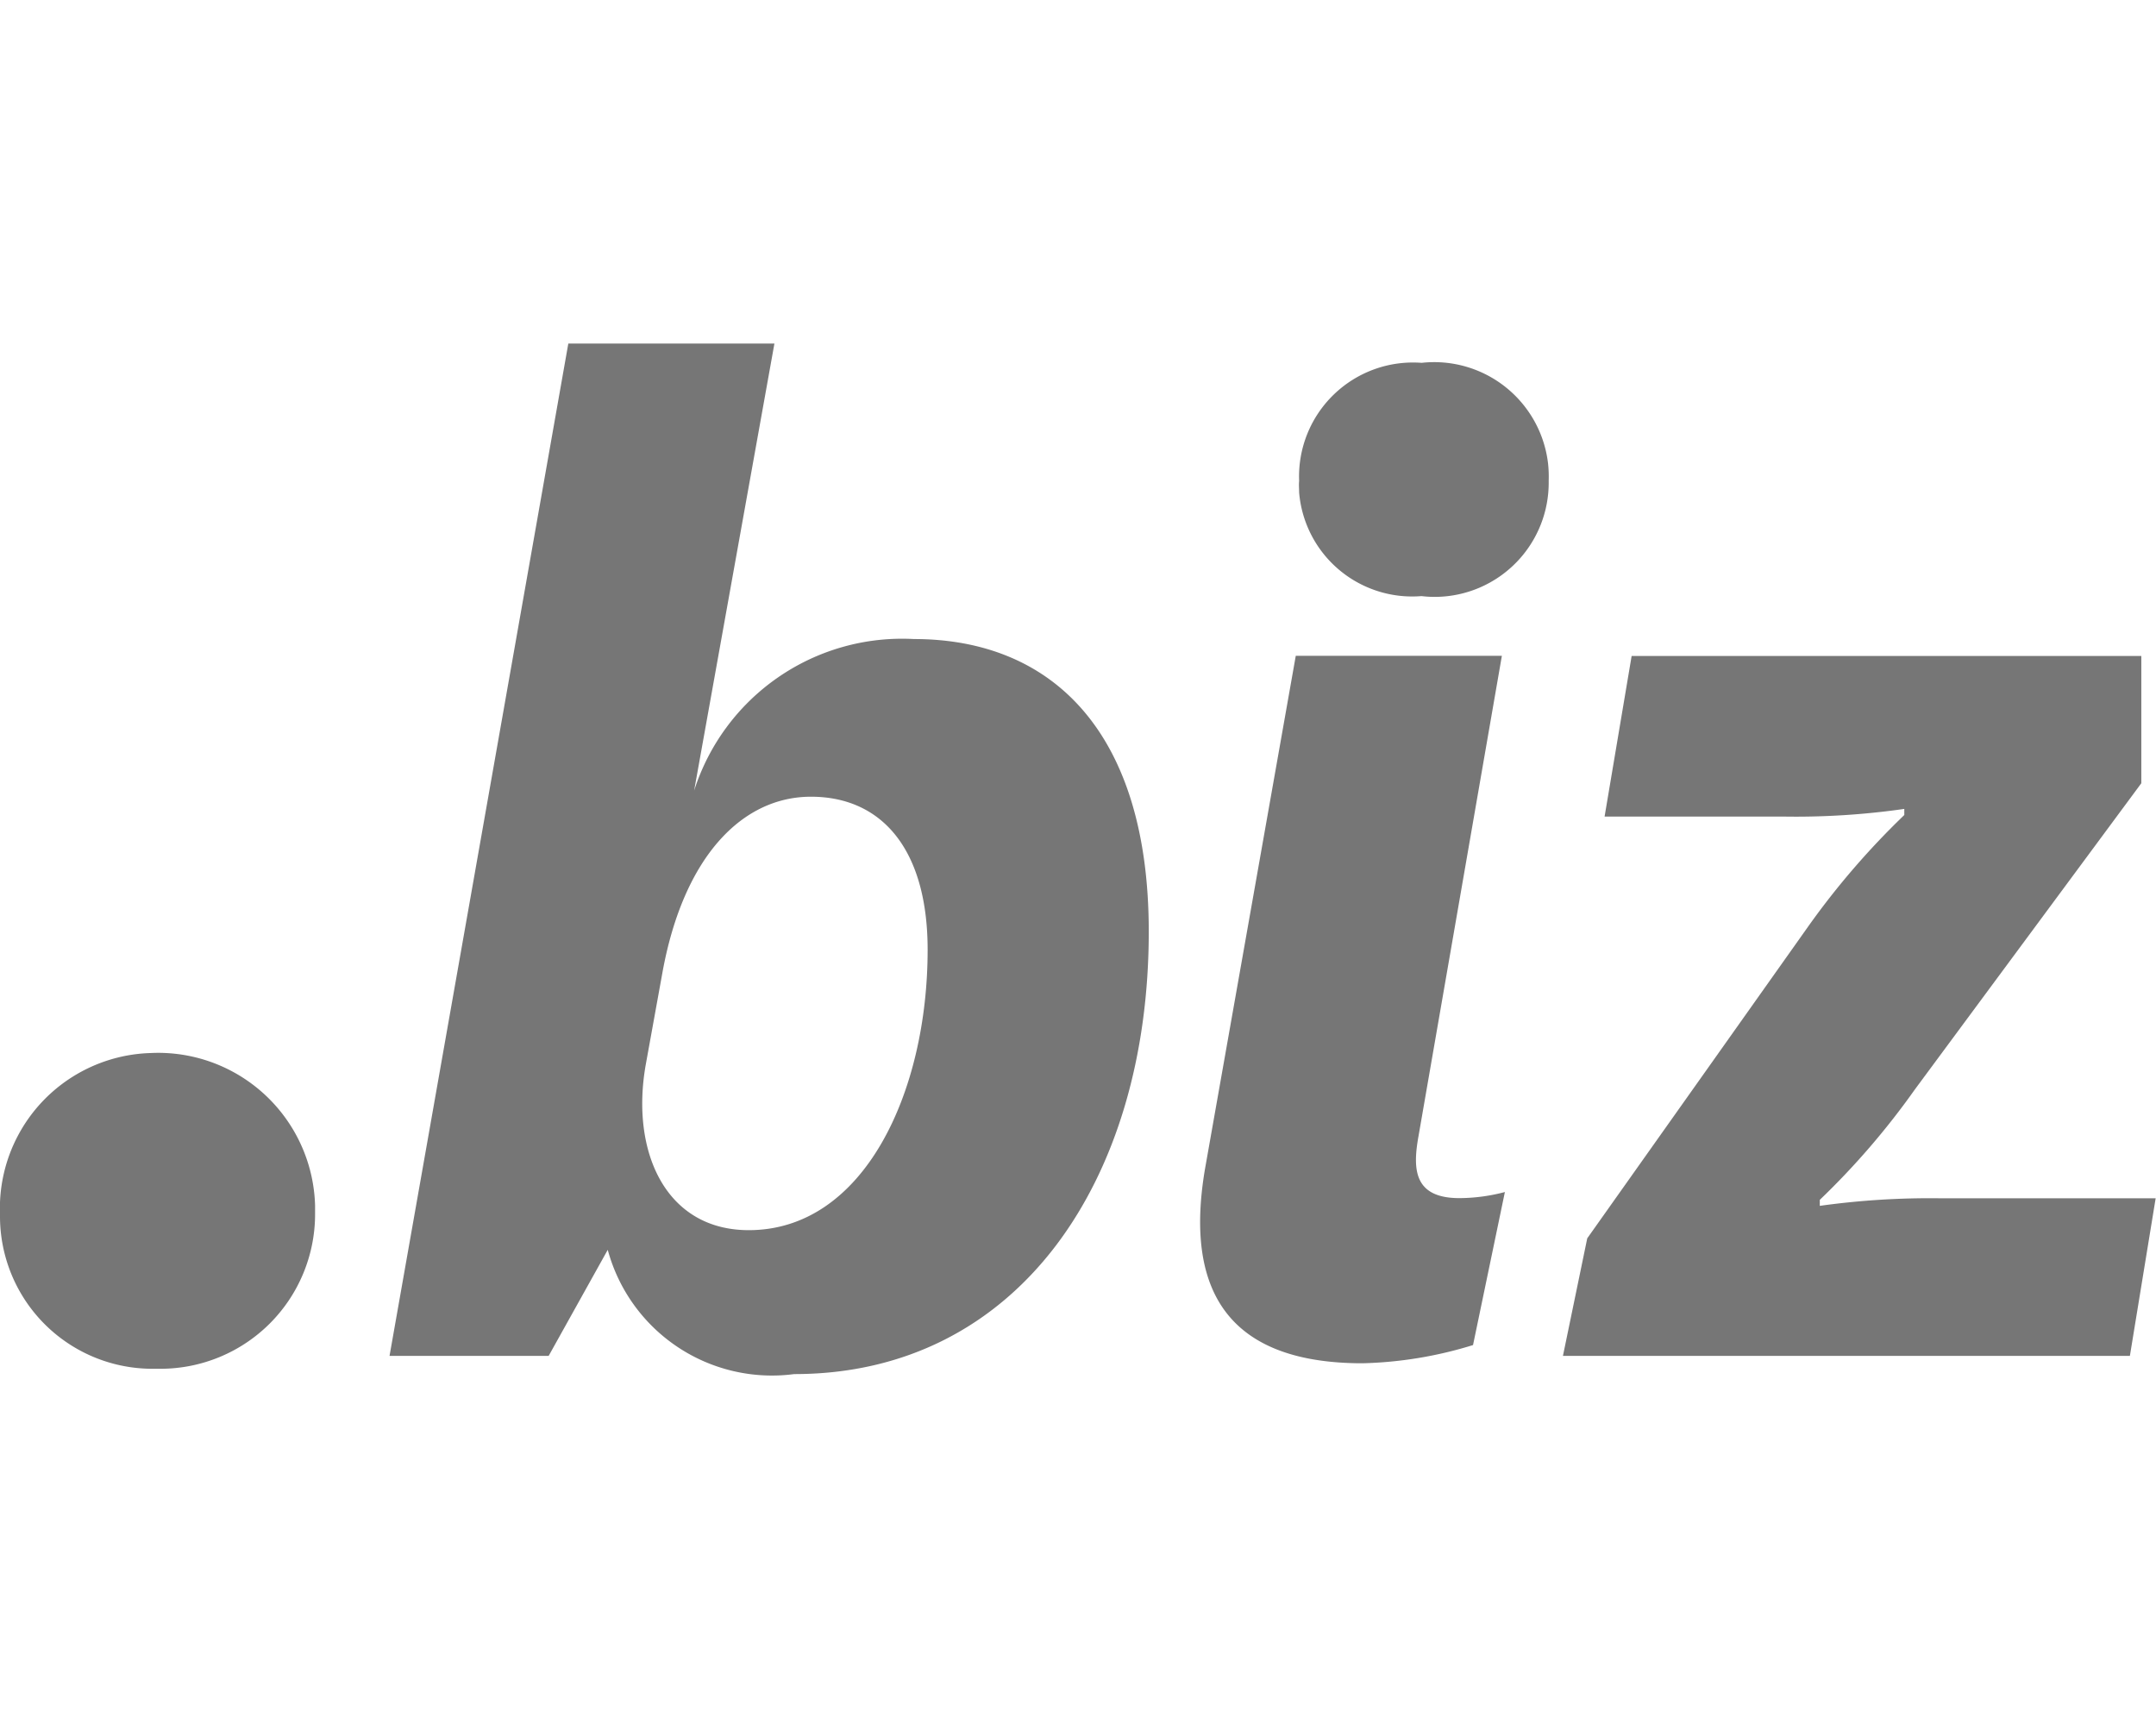
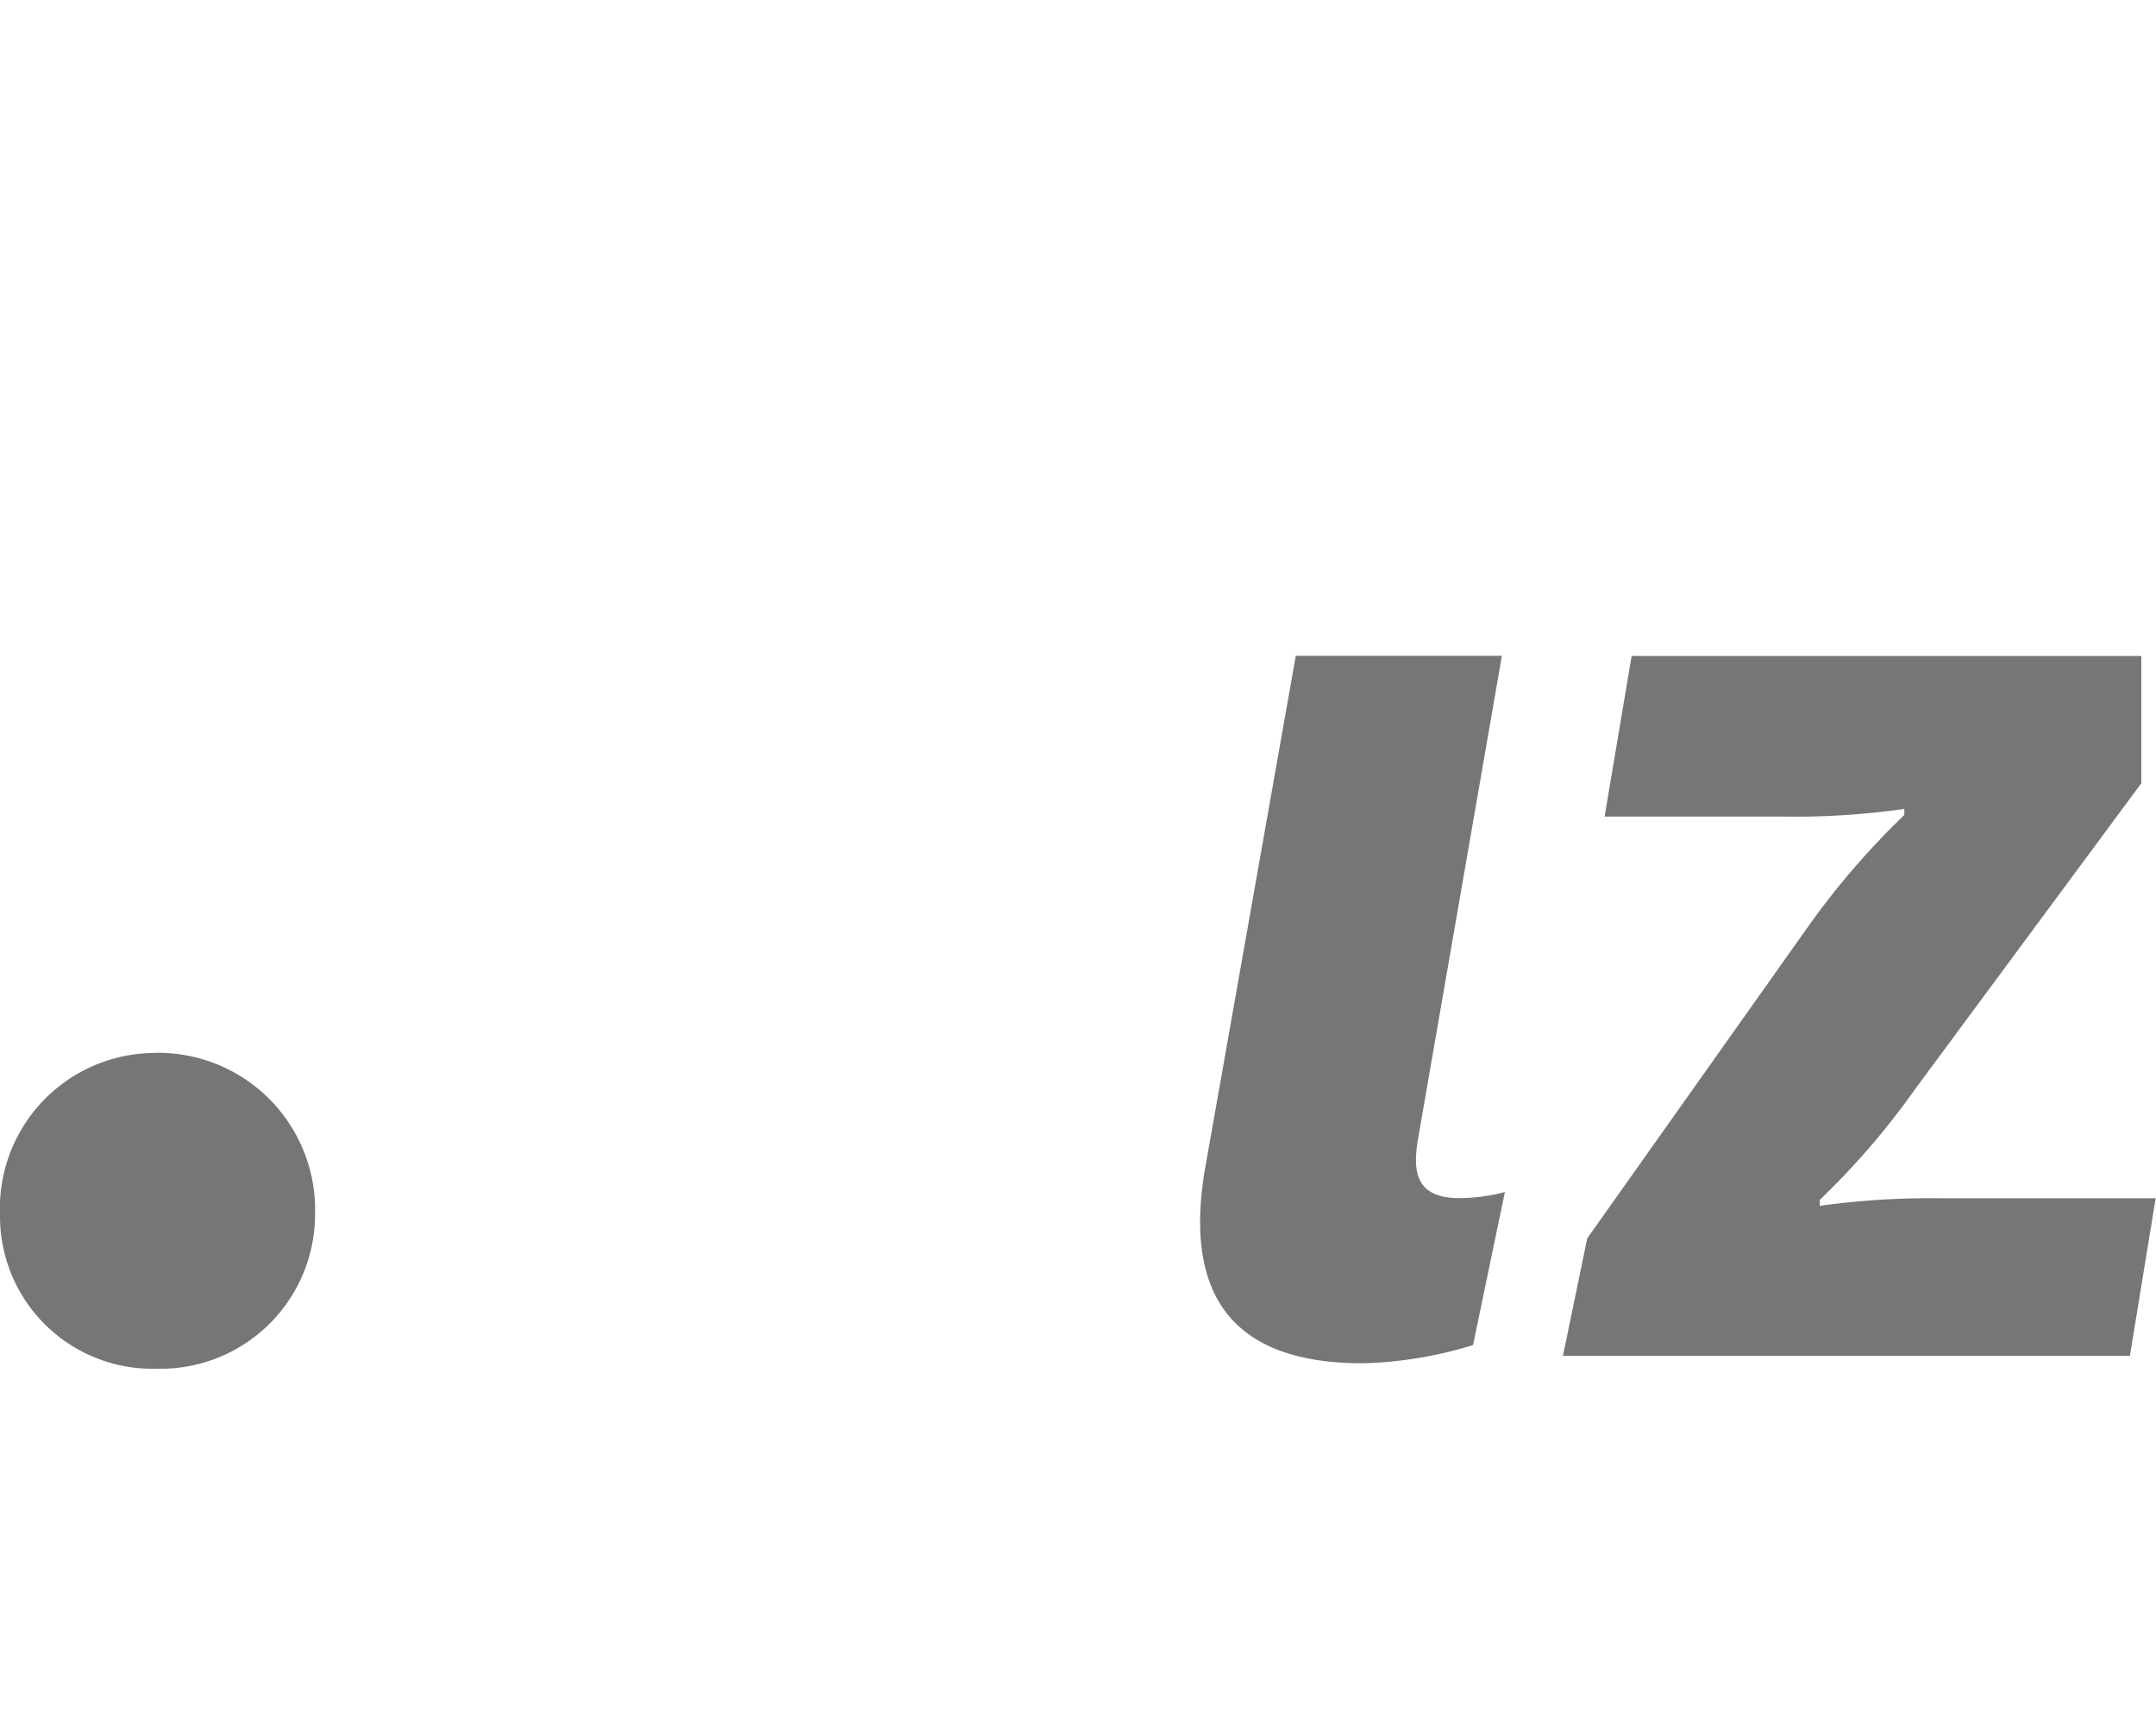
<svg xmlns="http://www.w3.org/2000/svg" width="25.106" height="20" viewBox="0 0 25.106 20">
  <defs>
    <style>.a{fill:#767676;}</style>
  </defs>
-   <path class="a" d="M6.389,15.788H4.536L6.618,4h2.4L8.083,9.206a2.542,2.542,0,0,1,2.559-1.765c1.605,0,2.735,1.077,2.735,3.406,0,2.894-1.518,5.153-4.129,5.153a1.981,1.981,0,0,1-2.171-1.447ZM7.519,12.4c-.177,1.006.229,1.924,1.2,1.924,1.342,0,2.083-1.606,2.083-3.265,0-1.165-.53-1.782-1.359-1.782-.794,0-1.482.688-1.729,2.047Z" />
  <path class="a" d="M1.792,12.26a1.828,1.828,0,0,1,1.877,1.778q0,.049,0,.1a1.8,1.8,0,0,1-1.8,1.8l-.072,0A1.775,1.775,0,0,1,0,14.172H0v-.034a1.809,1.809,0,0,1,1.74-1.876Z" />
  <path class="a" d="M16.518,13.23c-.07.388-.053.721.477.721a2.1,2.1,0,0,0,.529-.071l-.371,1.782a4.722,4.722,0,0,1-1.287.212c-1.517,0-2.082-.794-1.835-2.258l1.058-5.98h2.4Z" />
  <path class="a" d="M22.3,12.683a8.9,8.9,0,0,1-1.109,1.288v.07a9.245,9.245,0,0,1,1.411-.088h2.5l-.3,1.835H18.2l.283-1.369,2.58-3.641A9.156,9.156,0,0,1,22.175,9.49V9.419a8.878,8.878,0,0,1-1.411.089H18.685L19,7.638h5.935V9.12Z" />
-   <path class="a" d="M16.553,4.225A1.335,1.335,0,0,1,18.027,5.4a1.436,1.436,0,0,1,.007.2,1.329,1.329,0,0,1-1.306,1.35,1.283,1.283,0,0,1-.175-.009,1.321,1.321,0,0,1-1.425-1.206c0-.045-.005-.09,0-.135a1.327,1.327,0,0,1,1.429-1.375Z" />
</svg>